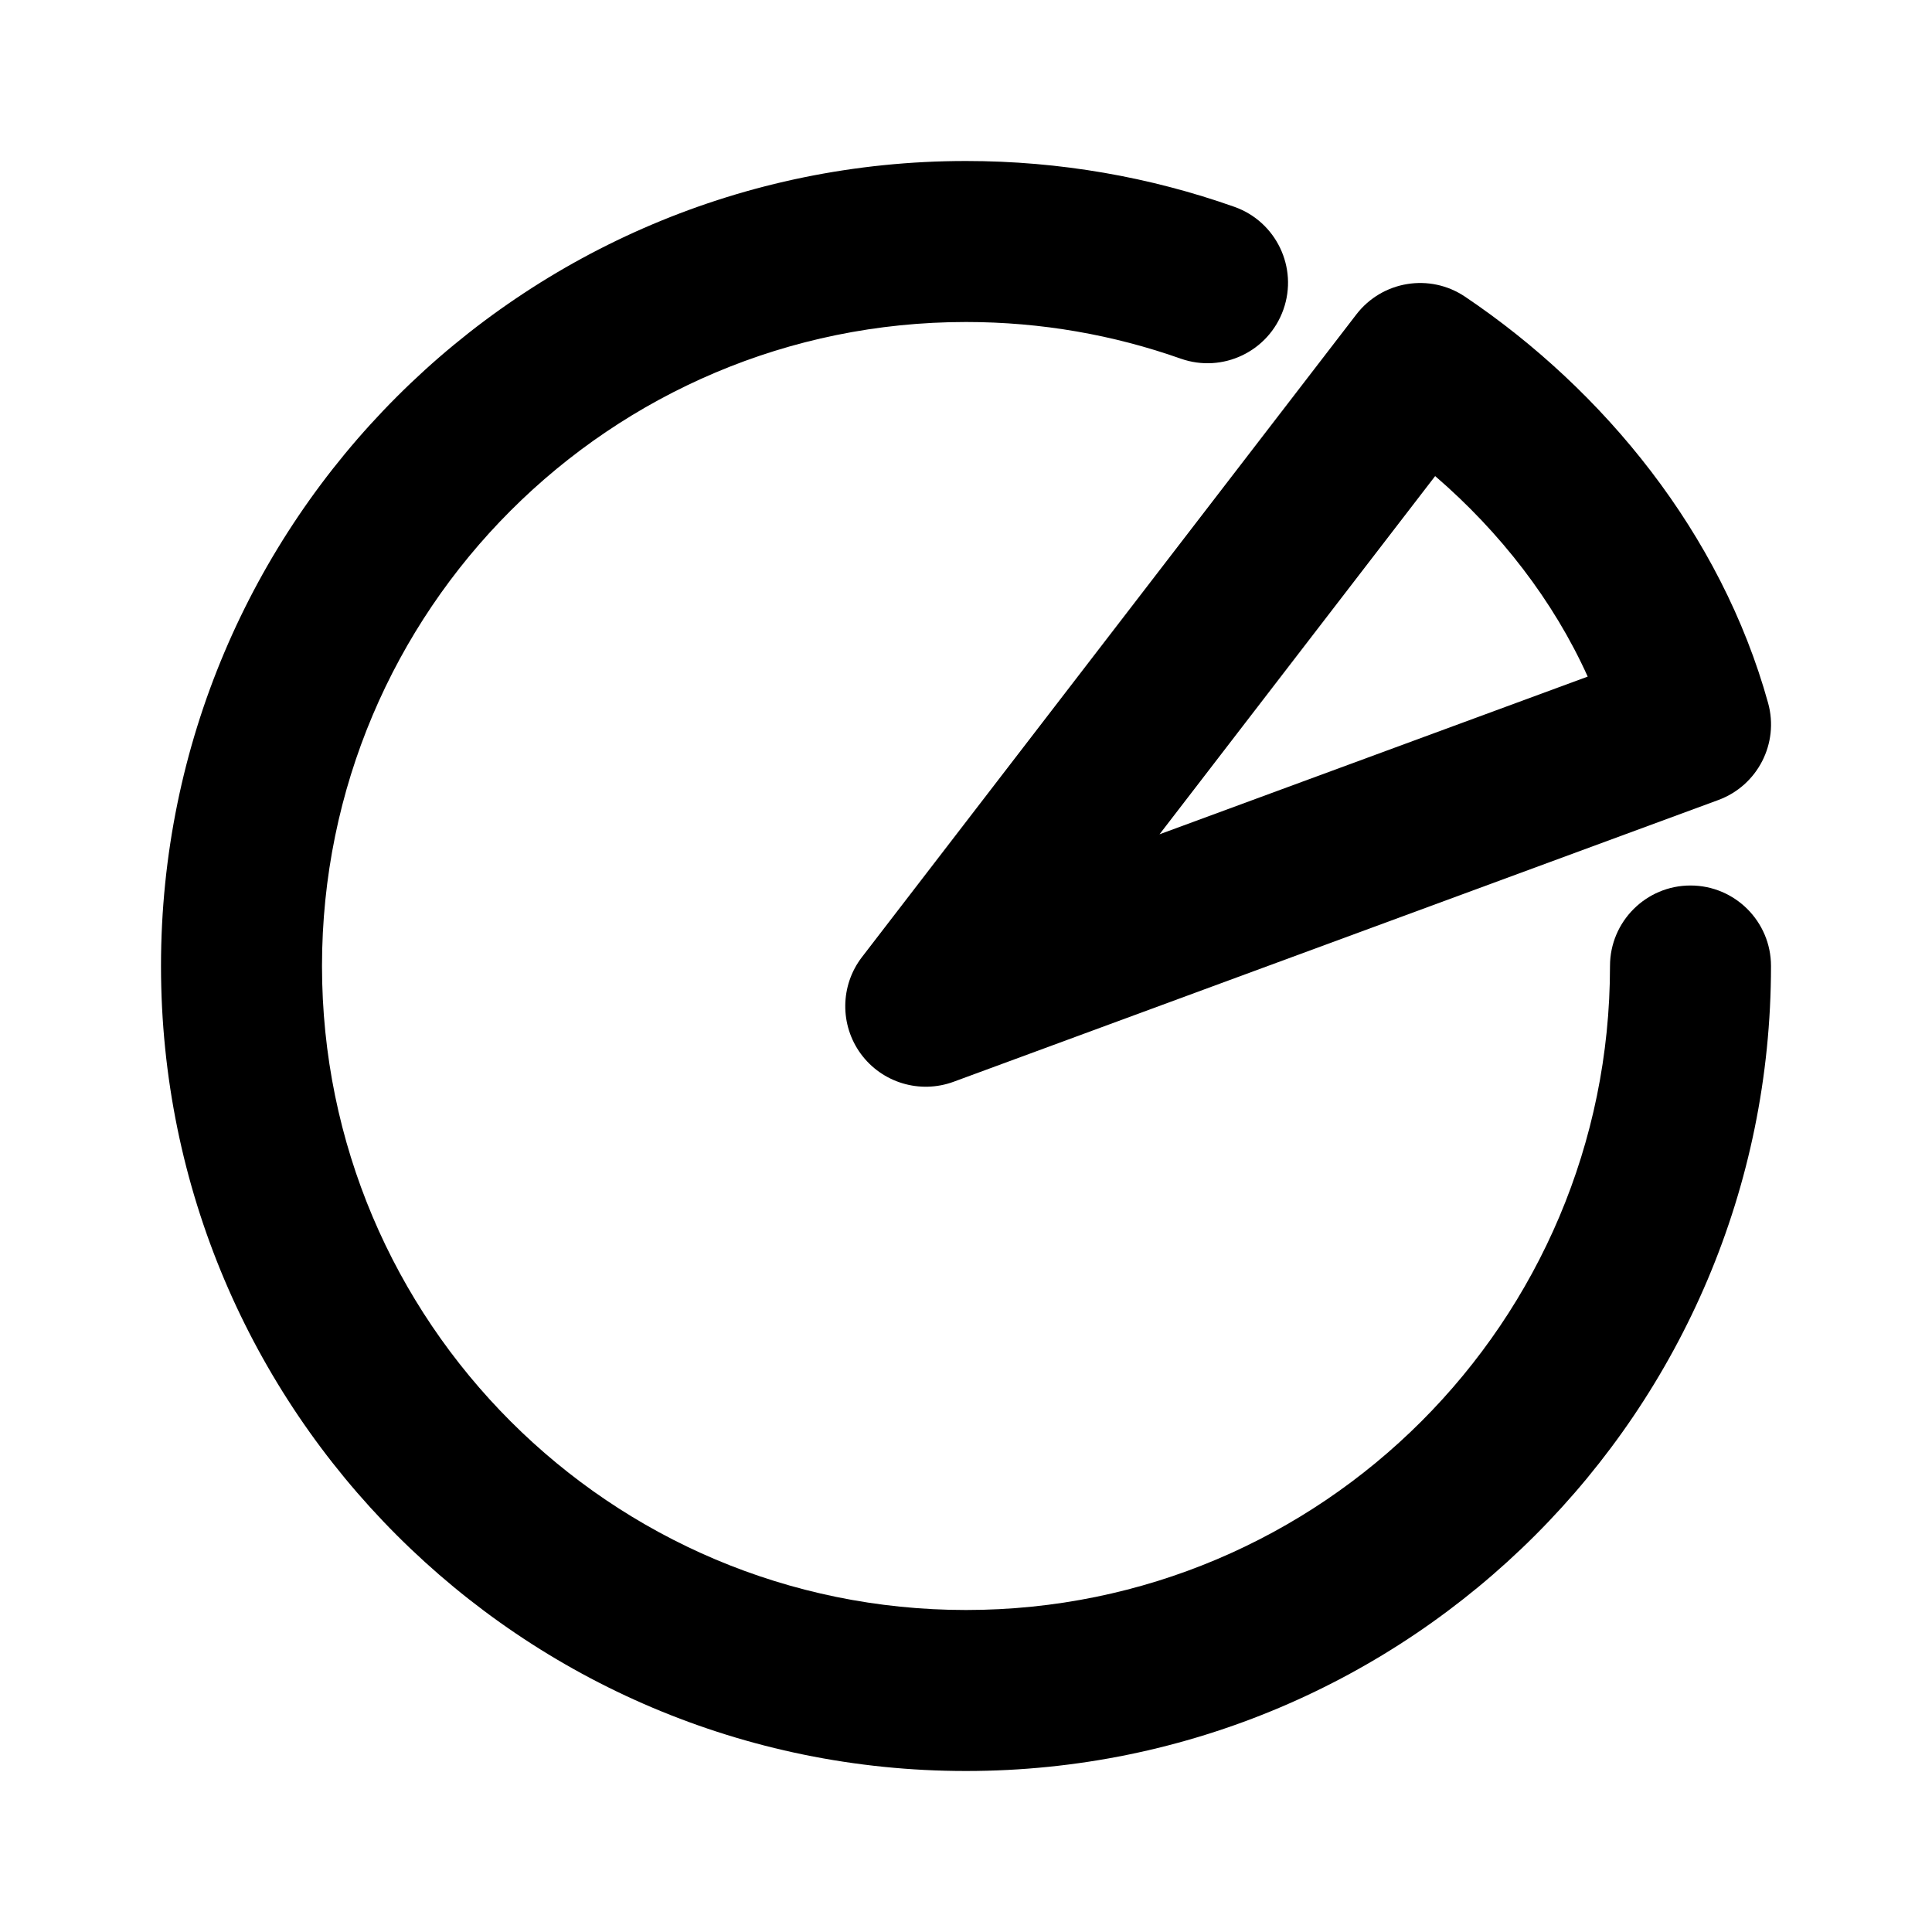
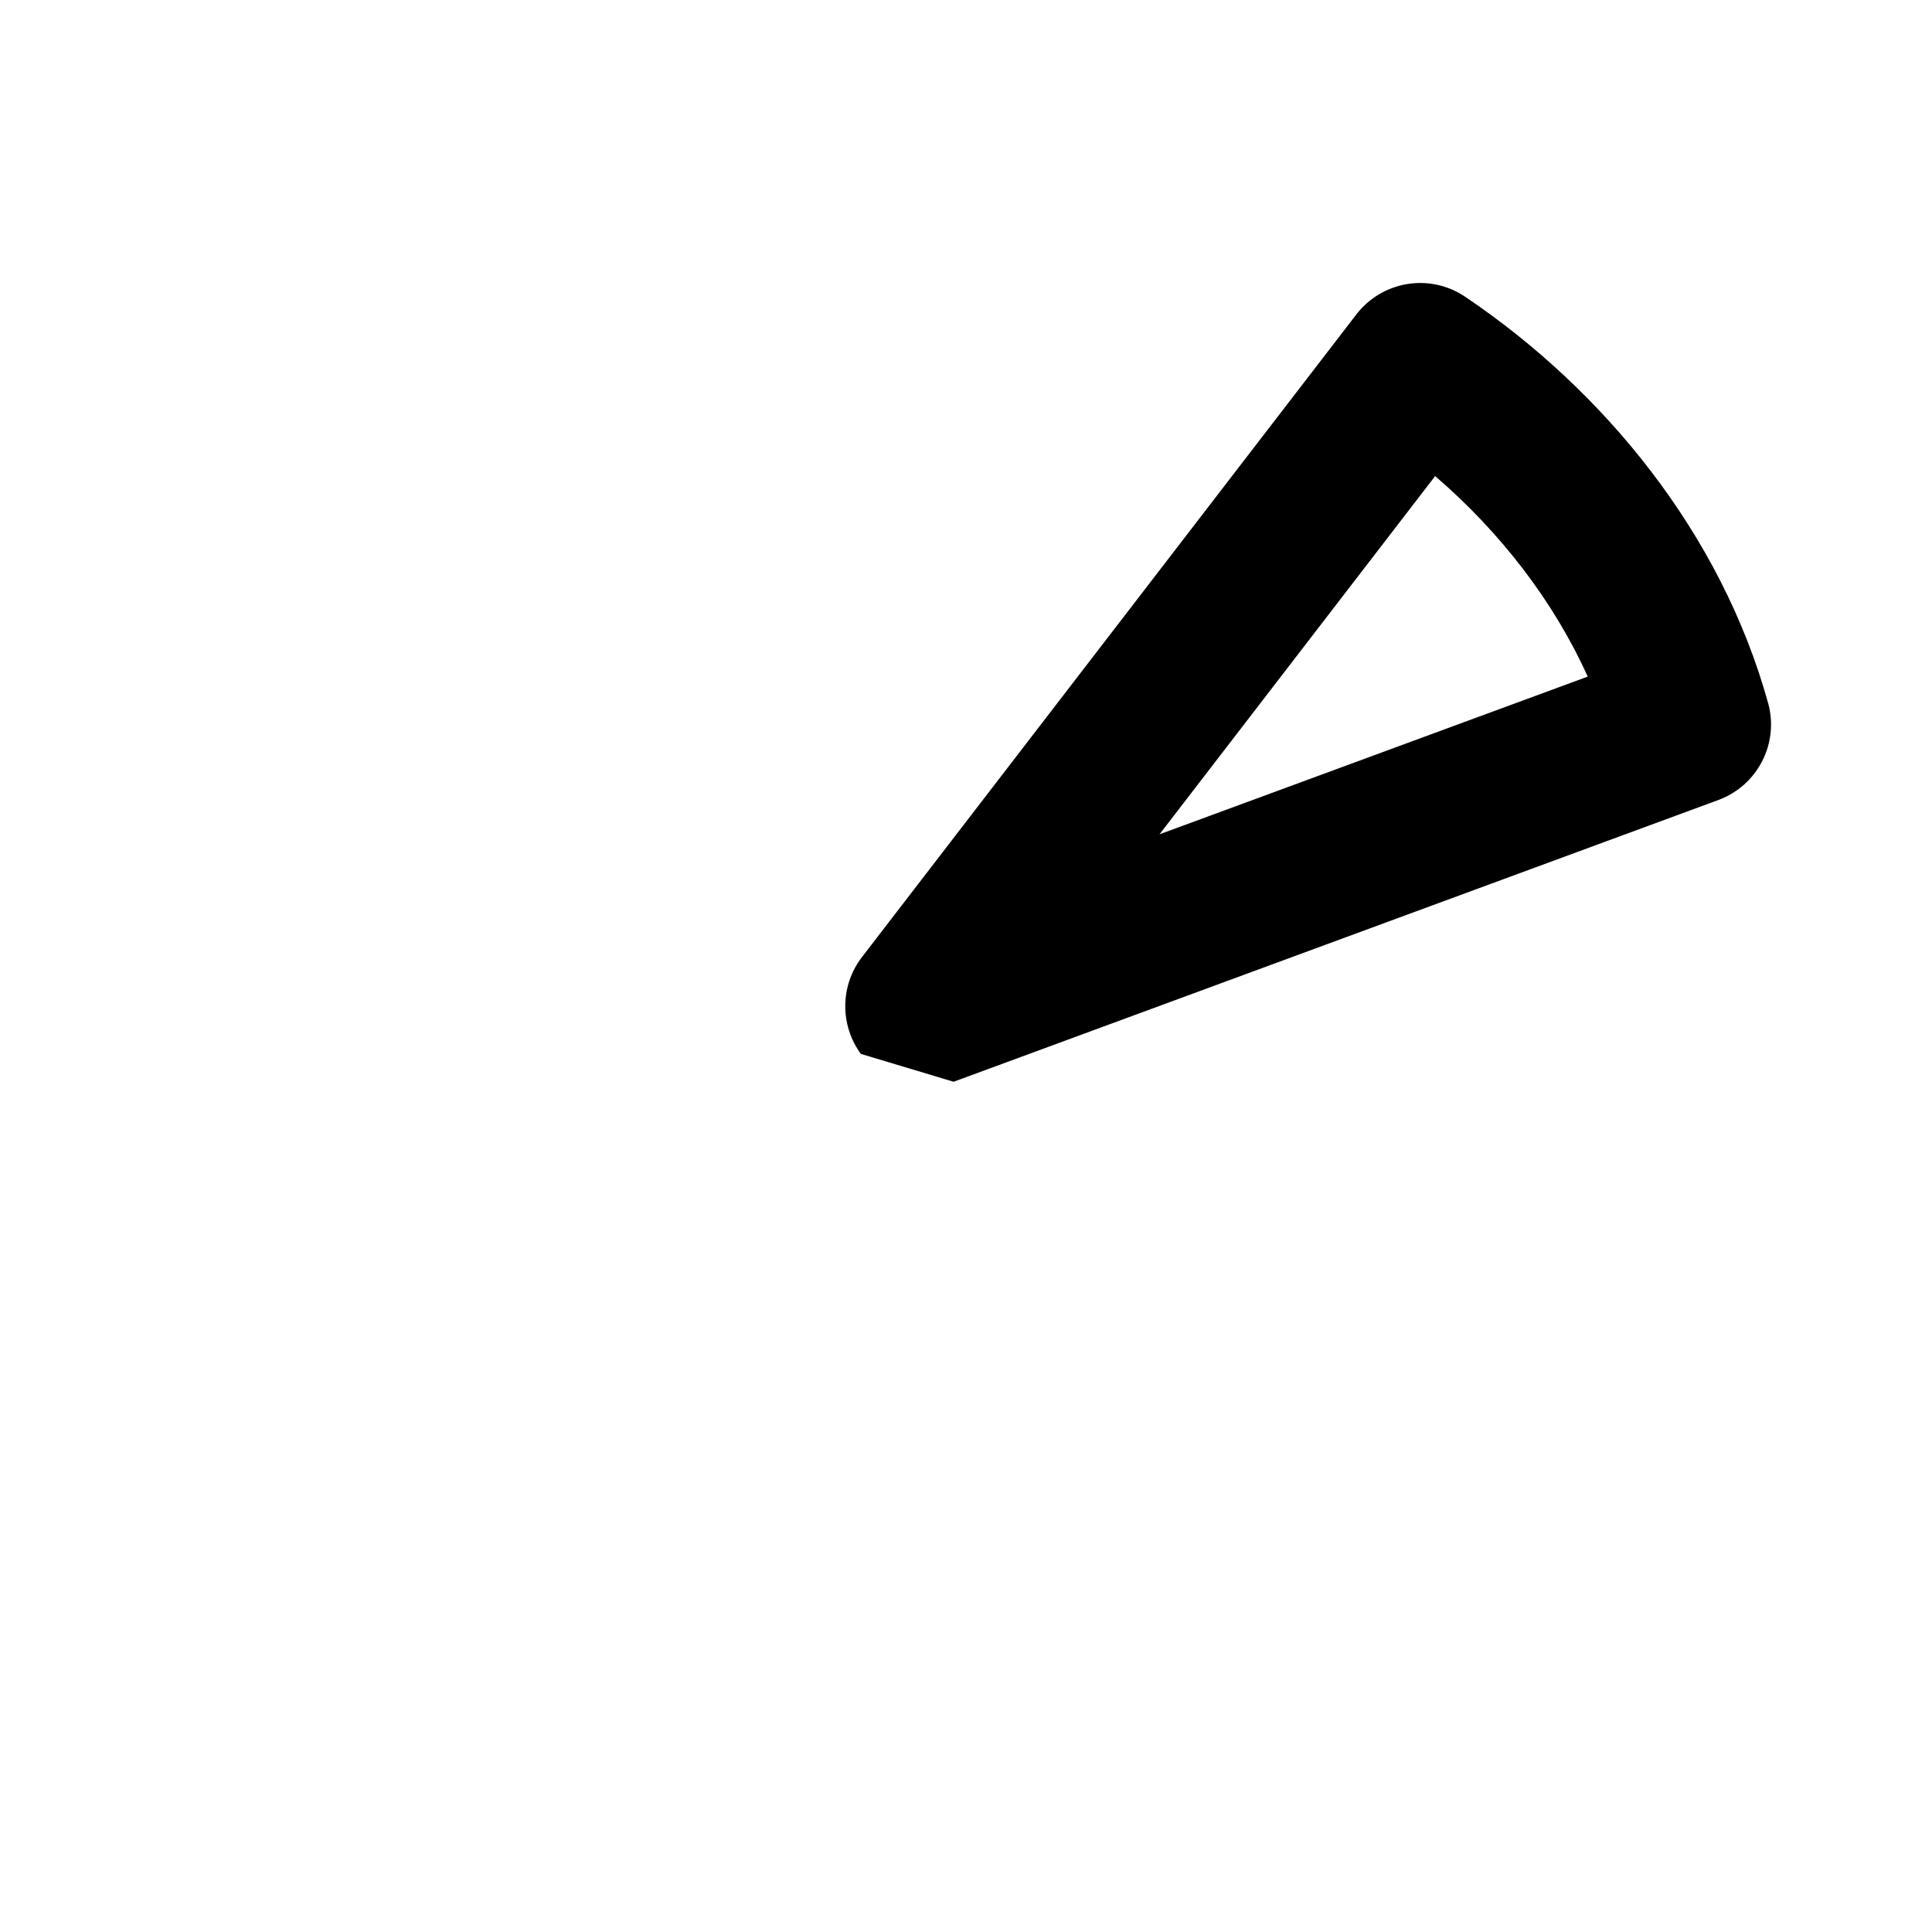
<svg xmlns="http://www.w3.org/2000/svg" fill="currentColor" width="24" height="24" viewBox="0 0 24 24">
-   <path fill-rule="evenodd" clip-rule="evenodd" d="M12 4C7.582 4 4 7.582 4 12C4 16.418 7.582 20 12 20C16.418 20 20 16.418 20 12C20 11.448 20.448 11 21 11C21.552 11 22 11.448 22 12C22 17.523 17.523 22 12 22C6.477 22 2 17.523 2 12C2 6.477 6.477 2 12 2C13.167 2 14.289 2.2 15.333 2.569C15.854 2.753 16.127 3.325 15.943 3.845C15.759 4.366 15.188 4.639 14.667 4.455C13.834 4.161 12.937 4 12 4Z" />
-   <path fill-rule="evenodd" clip-rule="evenodd" d="M10.694 13.092C10.431 12.733 10.436 12.243 10.707 11.89L16.849 3.906C17.171 3.488 17.762 3.391 18.2 3.686C19.928 4.85 21.38 6.628 21.964 8.733C22.103 9.234 21.834 9.758 21.346 9.938L11.846 13.438C11.428 13.592 10.958 13.451 10.694 13.092ZM19.723 8.405C19.298 7.463 18.634 6.608 17.828 5.914L14.404 10.364L19.723 8.405Z" />
+   <path fill-rule="evenodd" clip-rule="evenodd" d="M10.694 13.092C10.431 12.733 10.436 12.243 10.707 11.89L16.849 3.906C17.171 3.488 17.762 3.391 18.2 3.686C19.928 4.85 21.38 6.628 21.964 8.733C22.103 9.234 21.834 9.758 21.346 9.938L11.846 13.438ZM19.723 8.405C19.298 7.463 18.634 6.608 17.828 5.914L14.404 10.364L19.723 8.405Z" />
</svg>